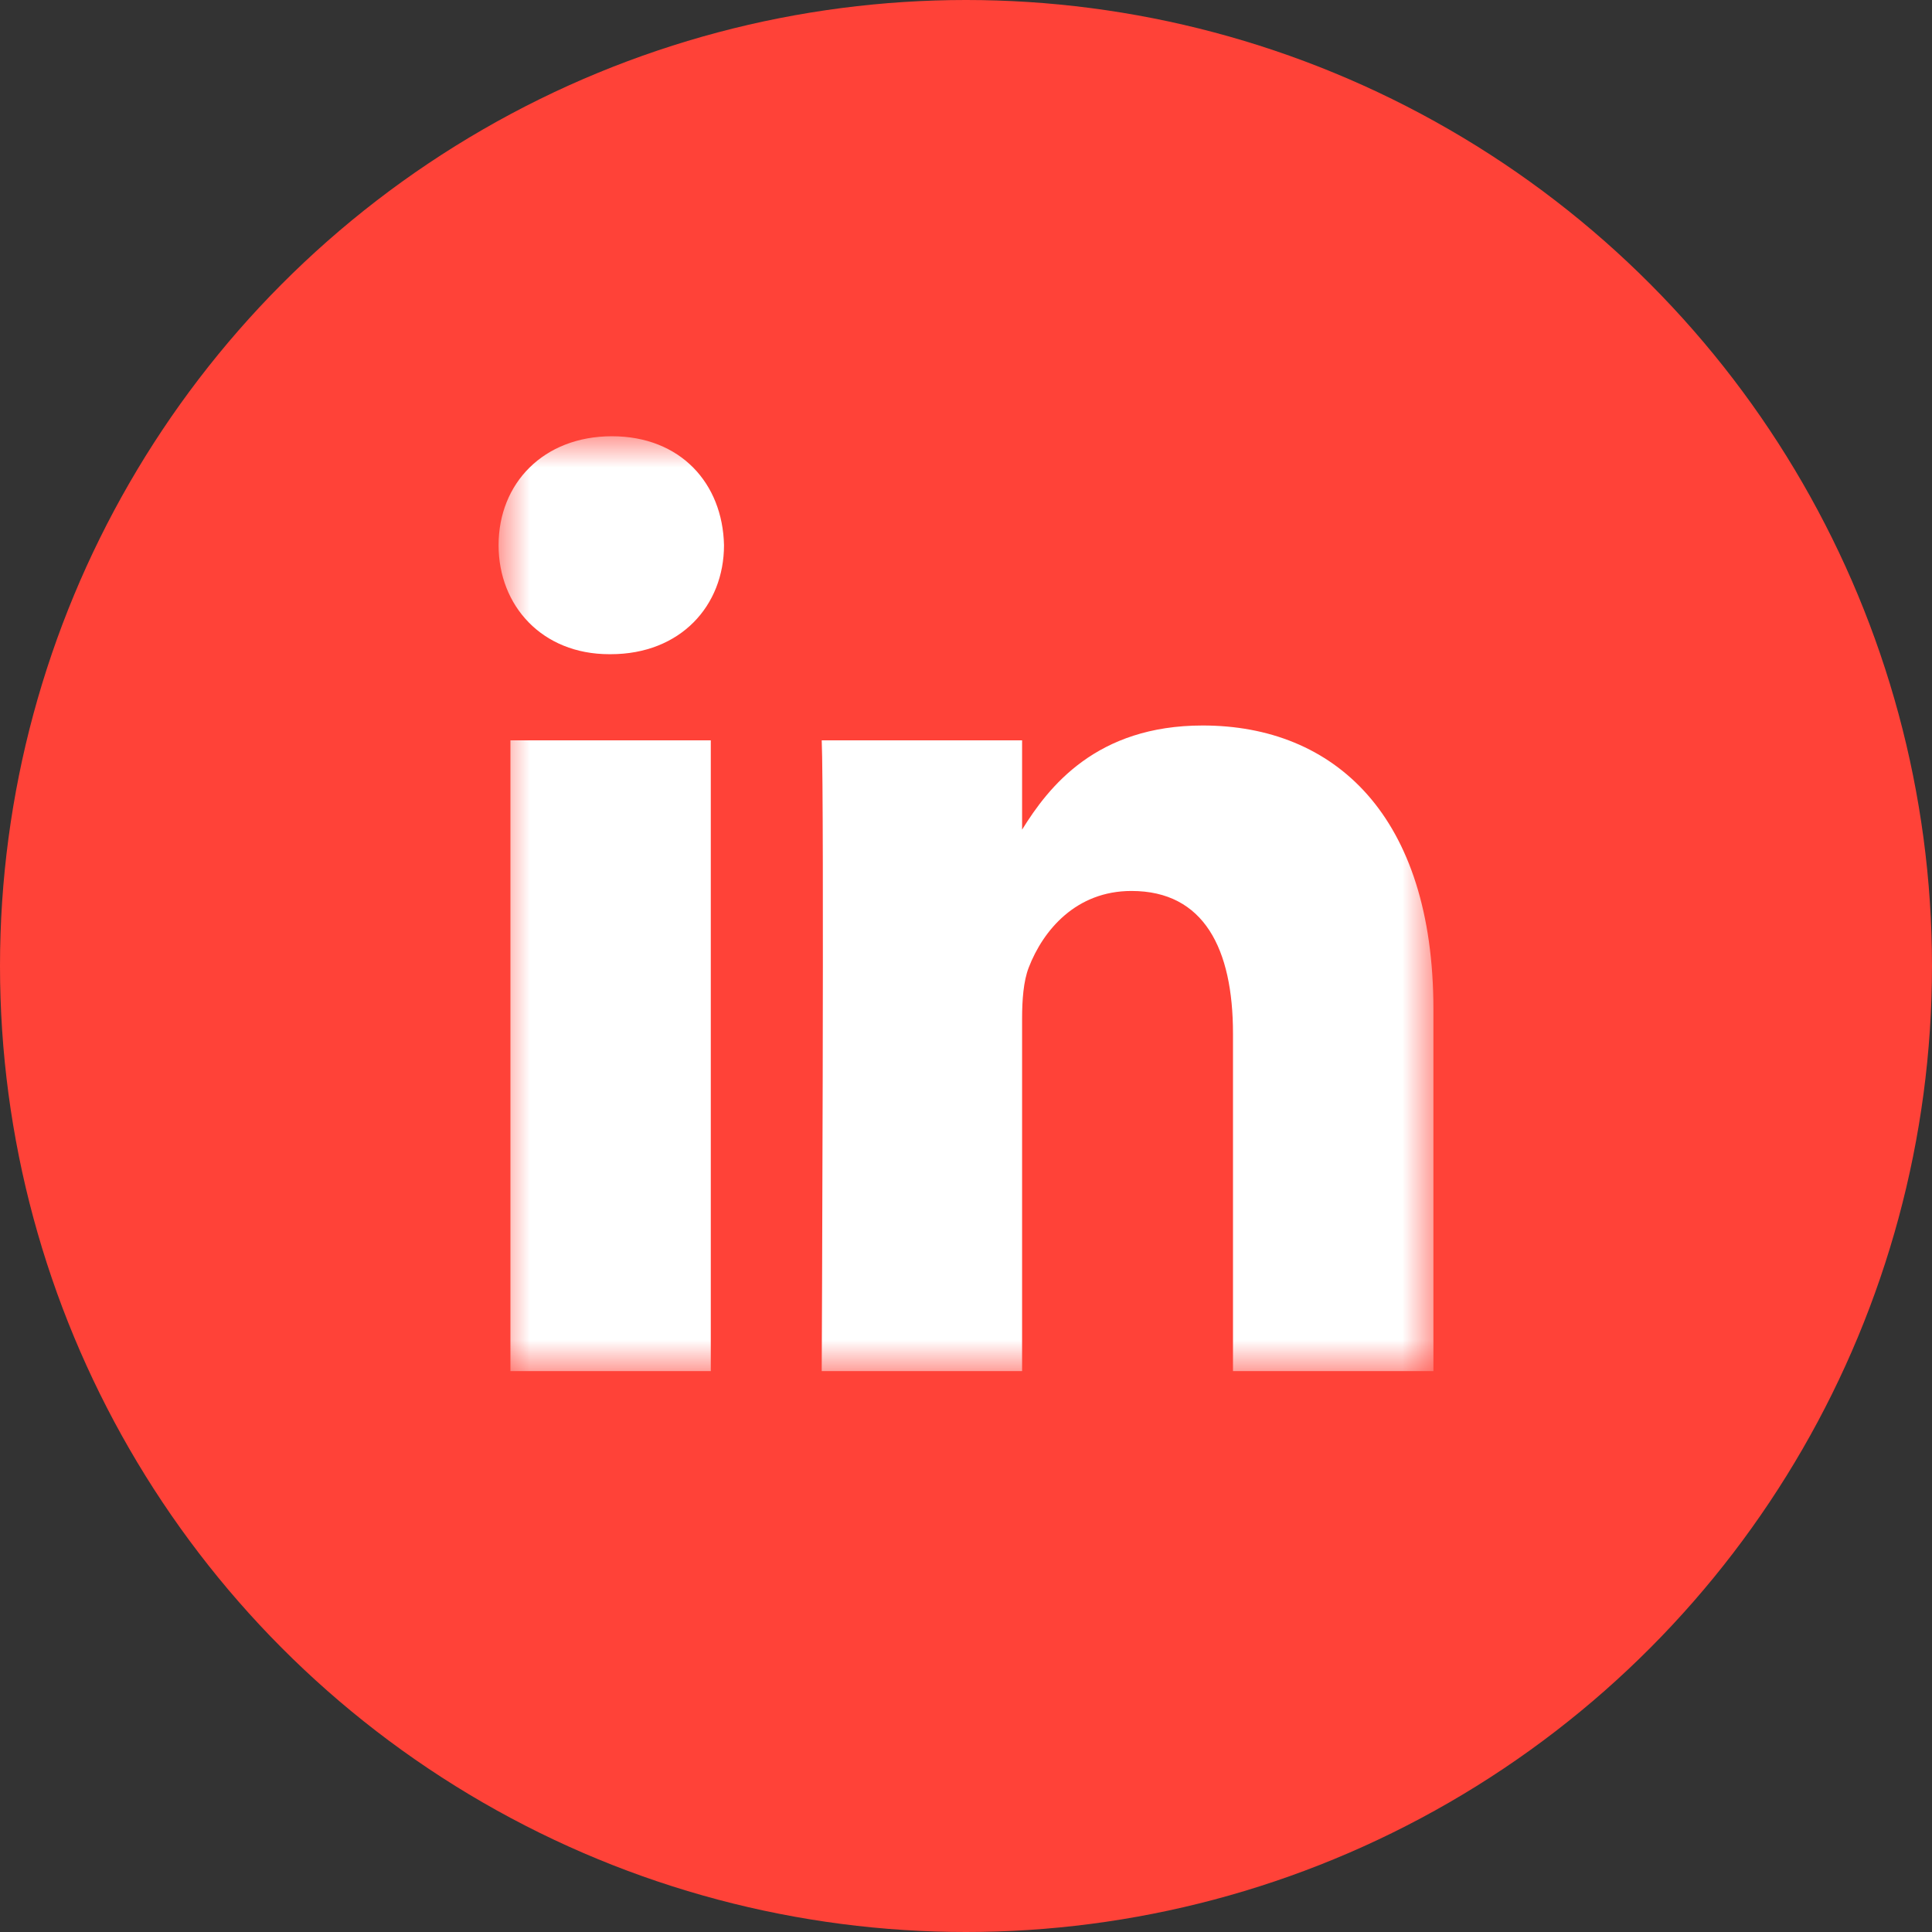
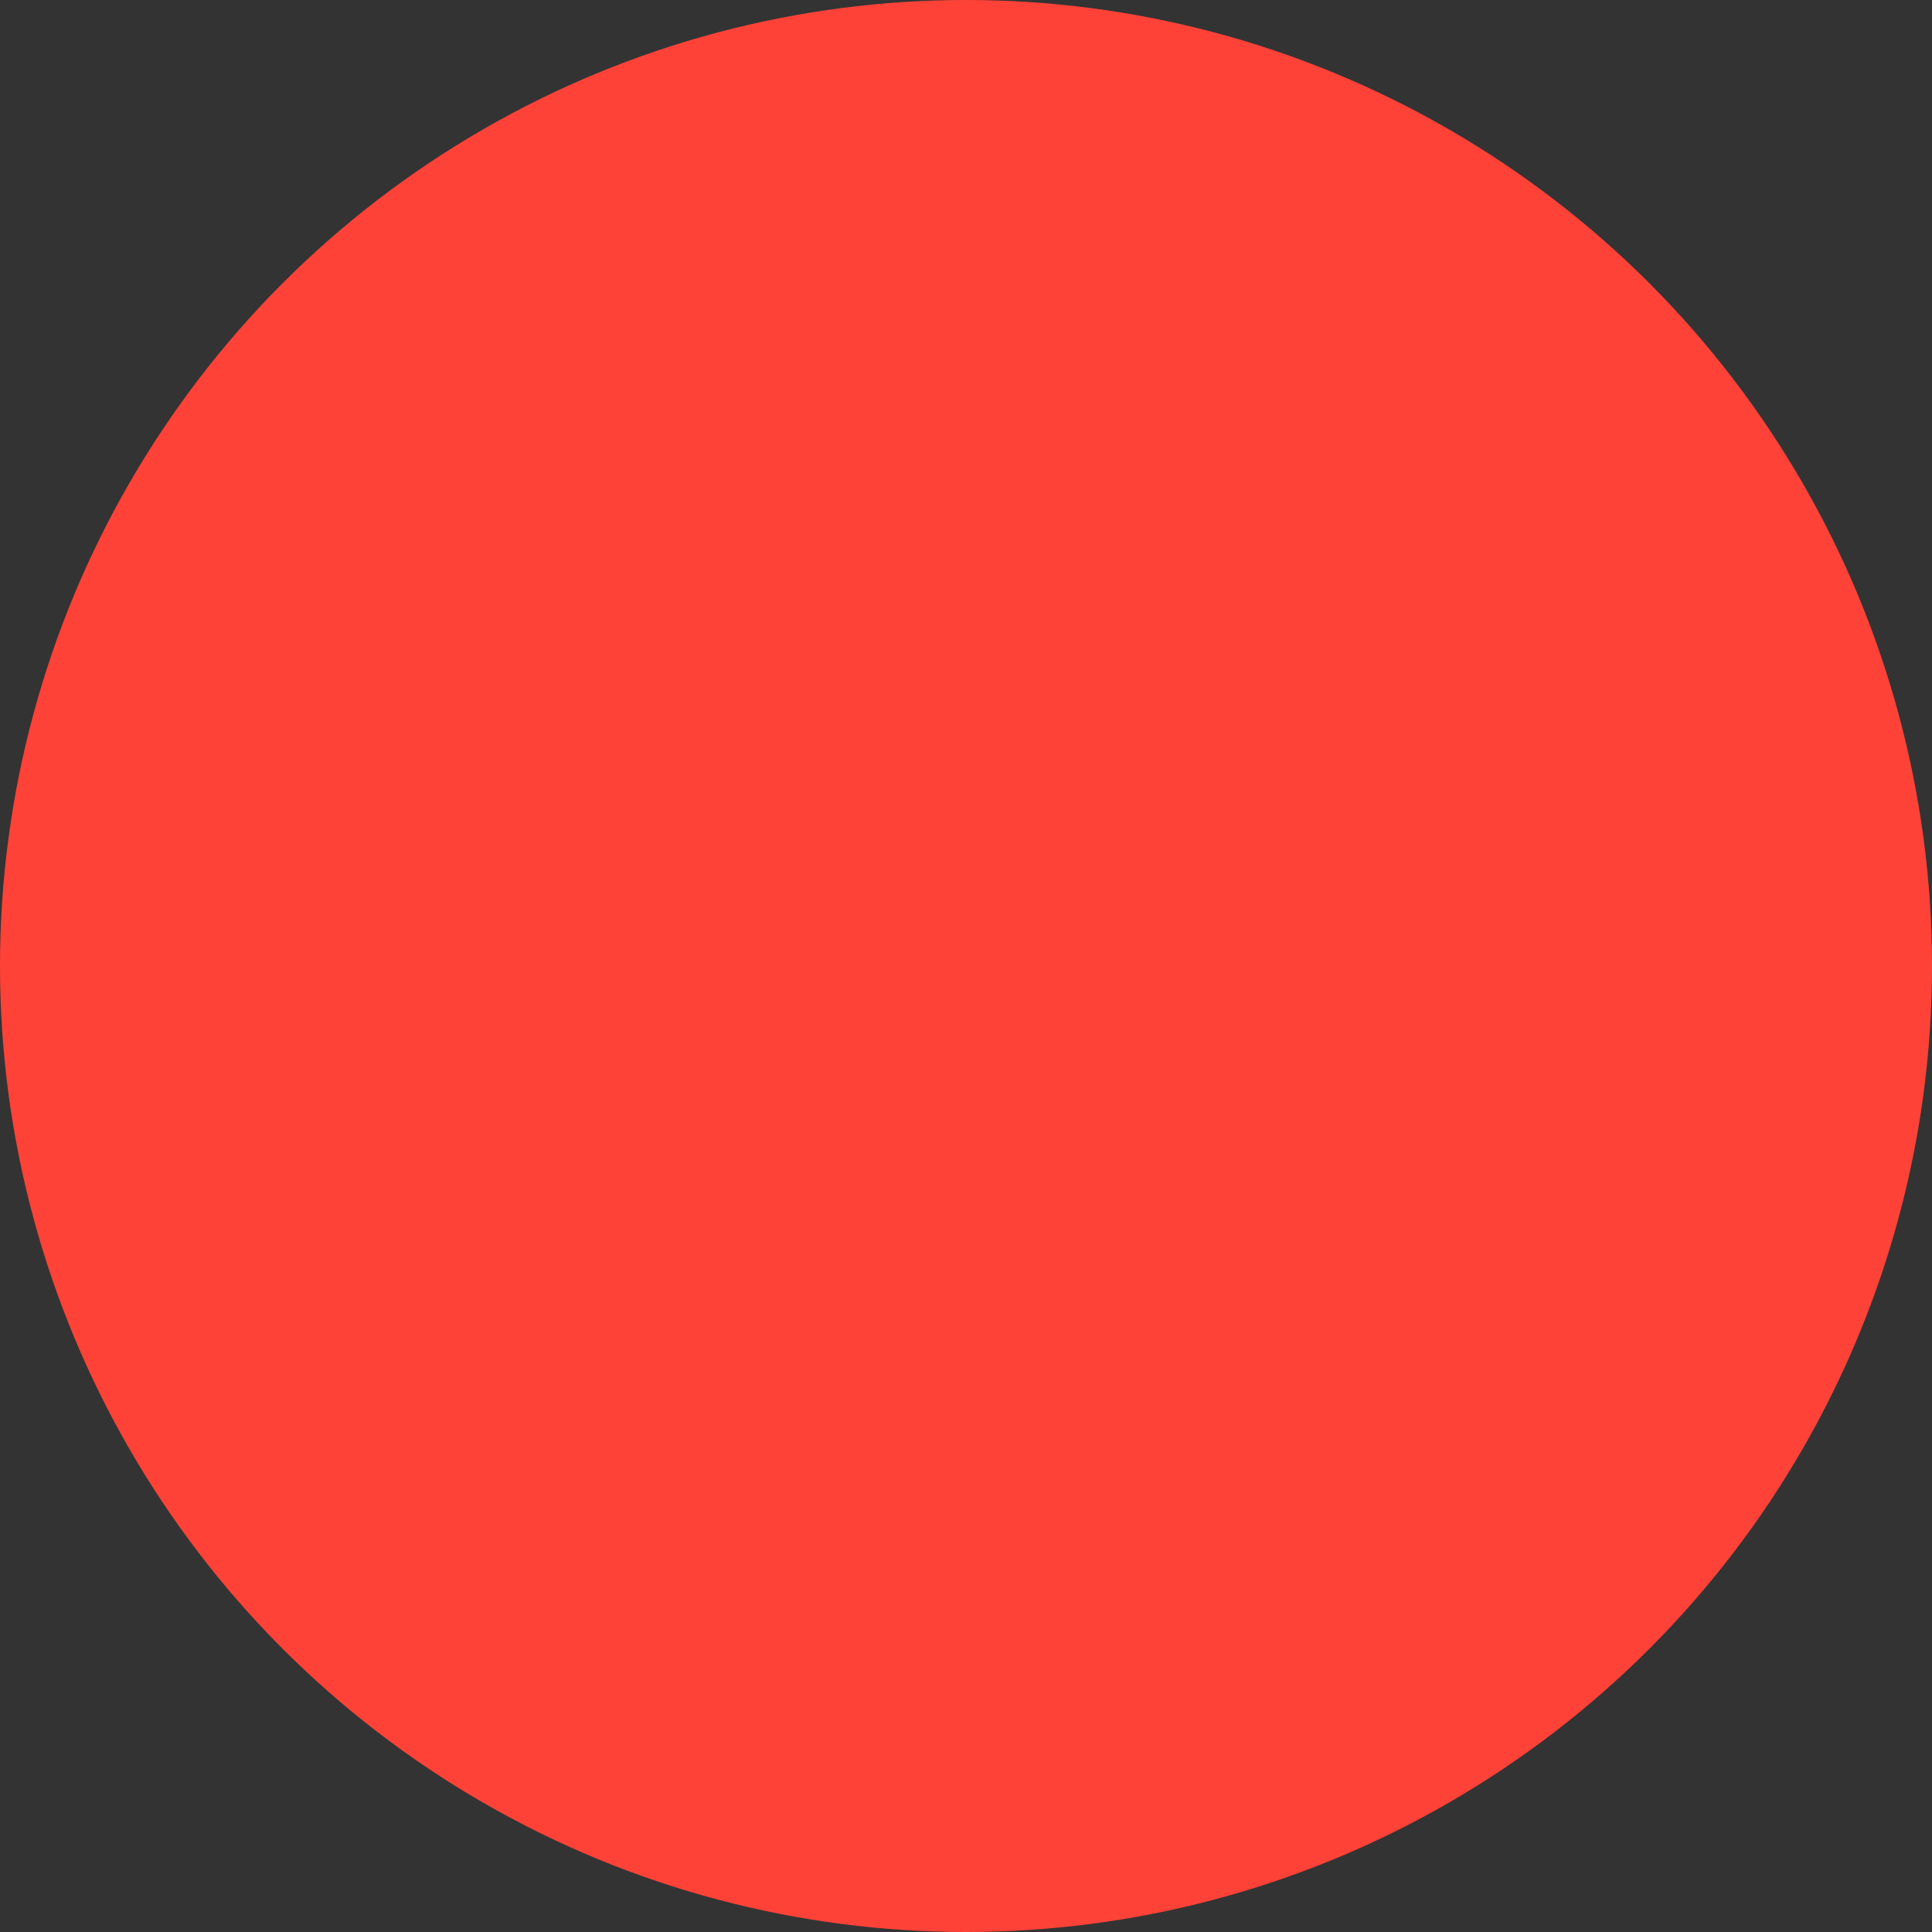
<svg xmlns="http://www.w3.org/2000/svg" xmlns:xlink="http://www.w3.org/1999/xlink" width="31px" height="31px" viewBox="0 0 31 31" version="1.1">
  <rect x="0" y="0" width="31" height="31" fill="#333333" stroke="none" />
  <title>24E4C391-4693-4907-A950-174428DF2B1E</title>
  <defs>
-     <polygon id="path-1" points="8 7 23 7 23 22 8 22" />
-   </defs>
+     </defs>
  <g id="-" stroke="none" stroke-width="1" fill="none" fill-rule="evenodd">
    <g id="00-Areeba-Global-Homepage" transform="translate(-1221, -5190)">
      <g id="Footer" transform="translate(148, 5171)">
        <g id="Group-15" transform="translate(1073, 19)">
          <circle id="Oval-Copy-2" fill="#FF4238" cx="15.5" cy="15.5" r="15.5" />
          <mask id="mask-2" fill="white">
            <use xlink:href="#path-1" />
          </mask>
          <g id="Clip-2" />
-           <path d="M19.298,11.641 C17.591,11.641 16.827,12.623 16.4,13.312 L16.4,11.879 L13.185,11.879 C13.227,12.828 13.185,22 13.185,22 L16.4,22 L16.4,16.347 C16.4,16.045 16.422,15.744 16.506,15.526 C16.739,14.922 17.268,14.296 18.155,14.296 C19.32,14.296 19.784,15.225 19.784,16.585 L19.784,22 L23,22 L23,16.196 C23,13.087 21.414,11.641 19.298,11.641 L19.298,11.641 Z M9.819,7 C8.719,7 8,7.756 8,8.748 C8,9.719 8.697,10.497 9.777,10.497 L9.798,10.497 C10.919,10.497 11.617,9.719 11.617,8.748 C11.596,7.756 10.919,7 9.819,7 L9.819,7 Z M8.19,22 L11.405,22 L11.405,11.879 L8.19,11.879 L8.19,22 Z" id="Fill-1" fill="#FFFFFF" mask="url(#mask-2)" />
        </g>
      </g>
    </g>
  </g>
</svg>